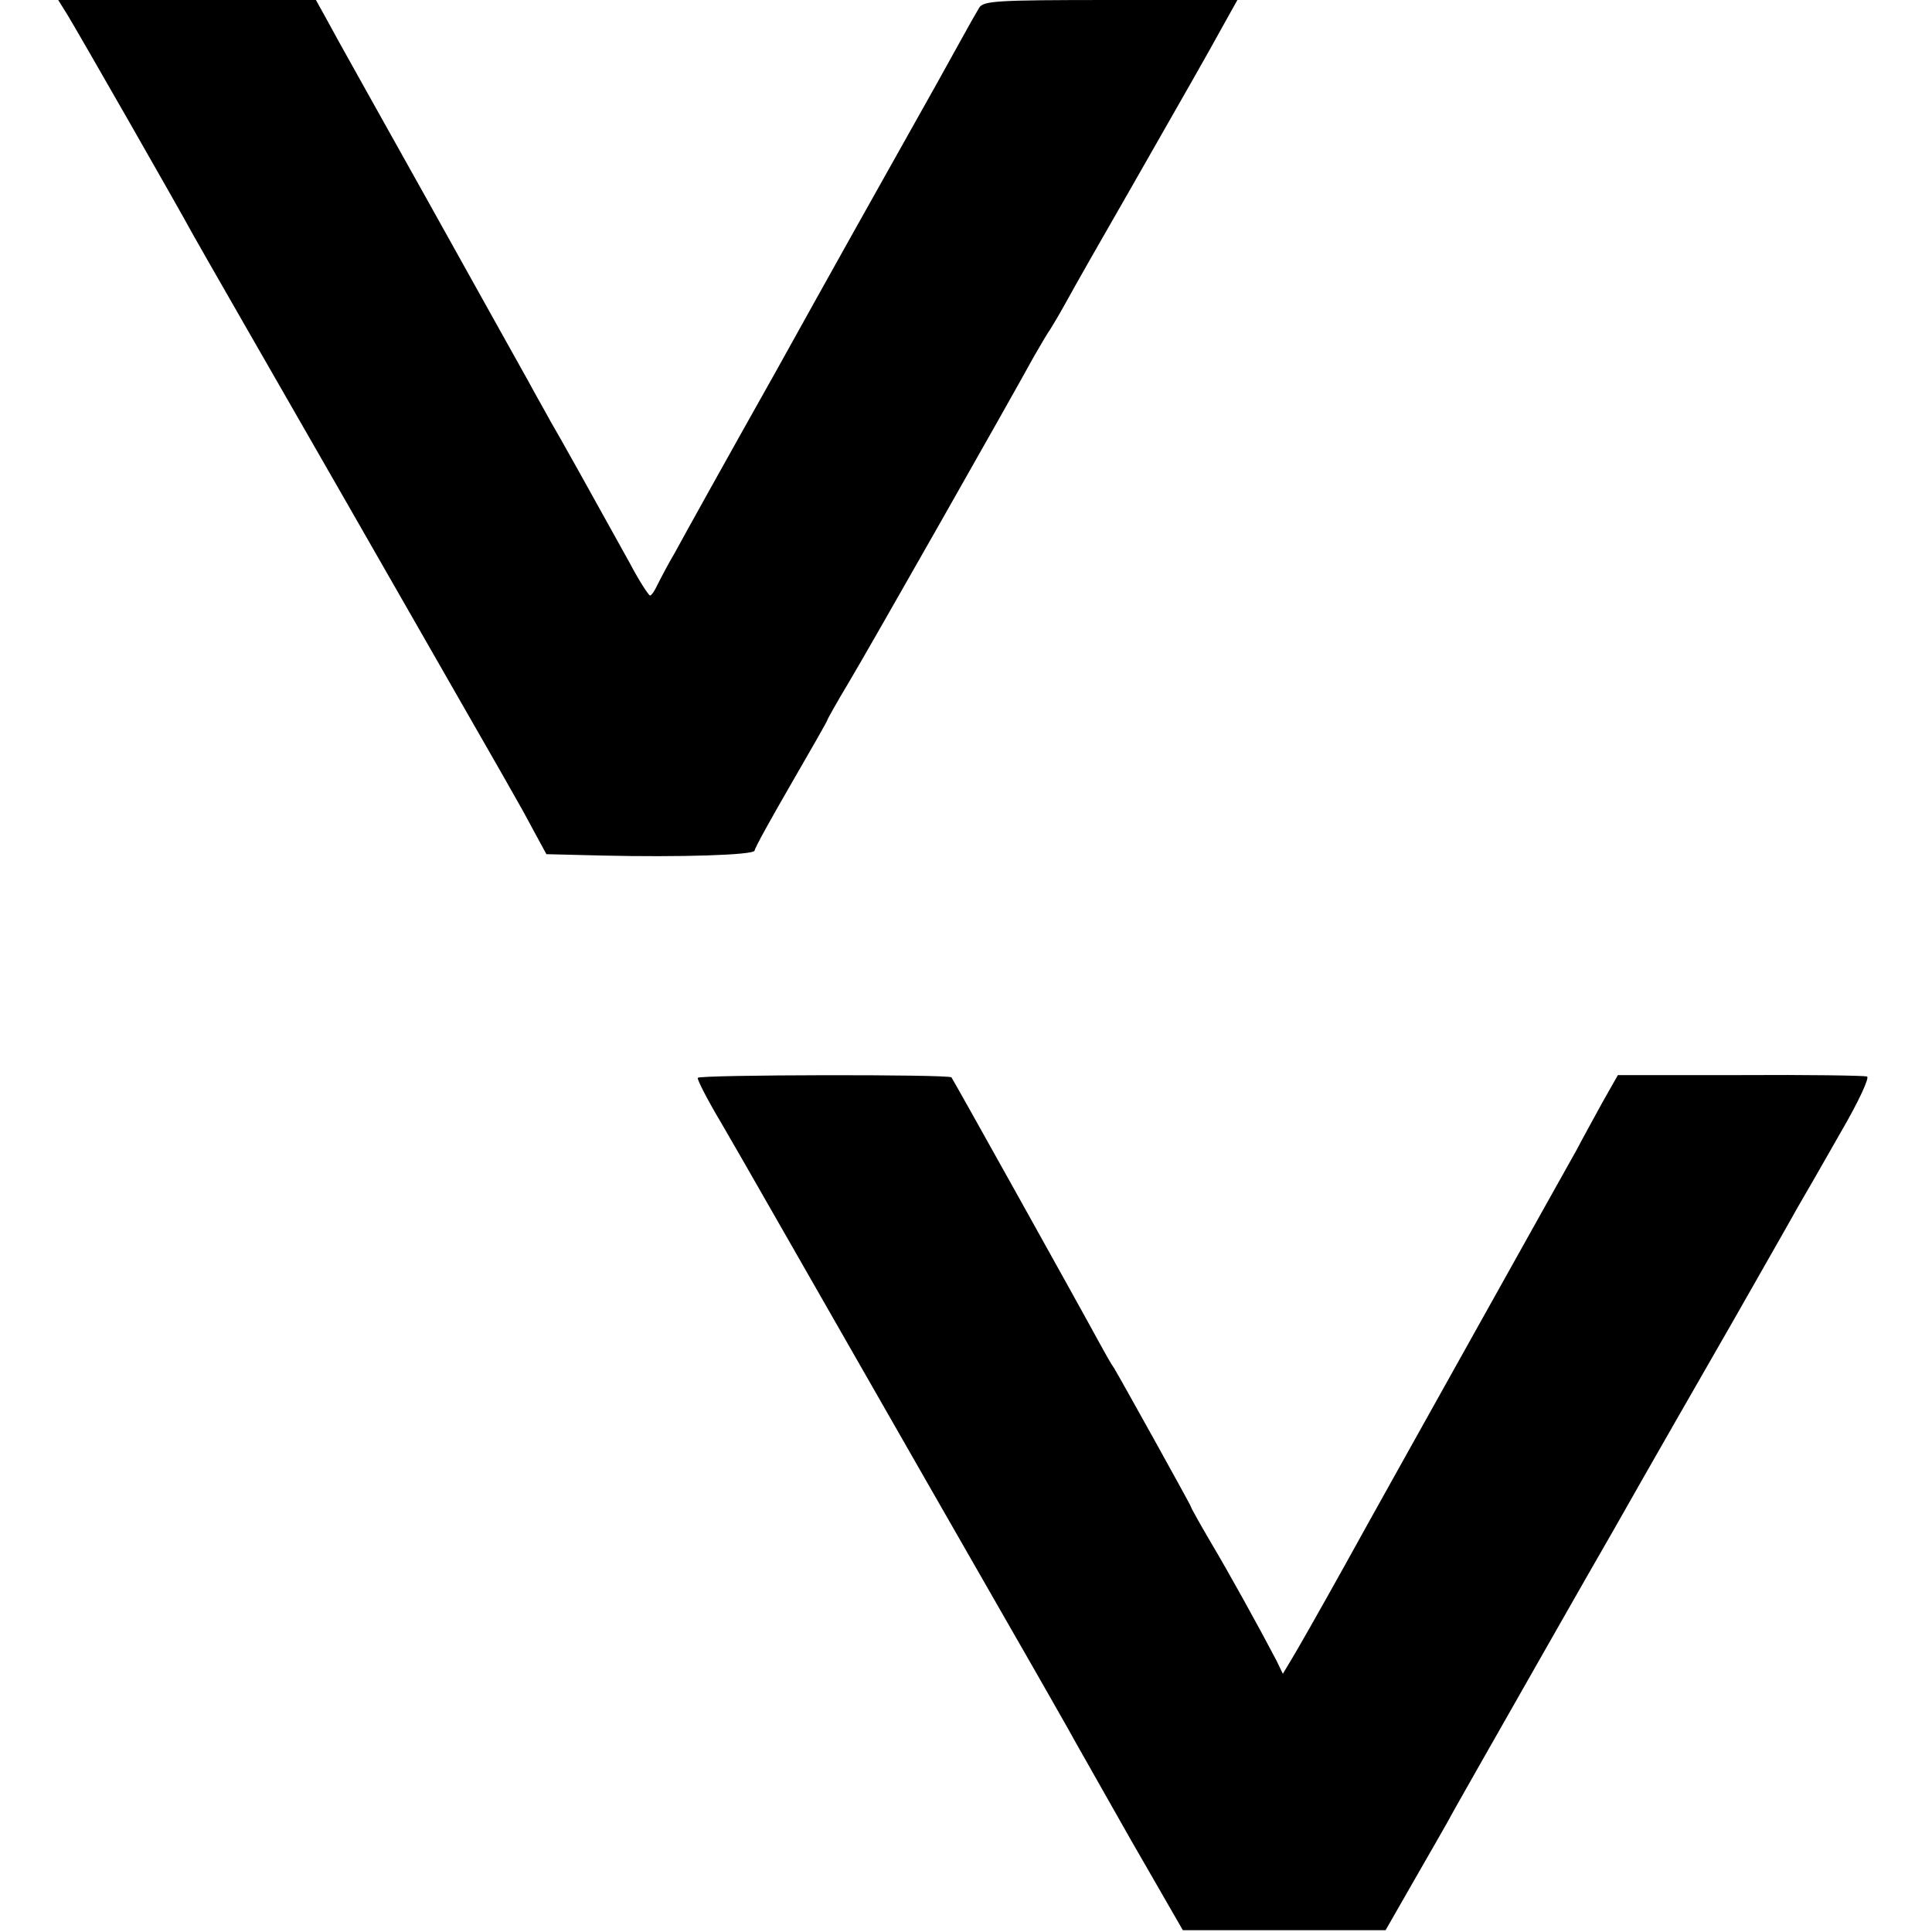
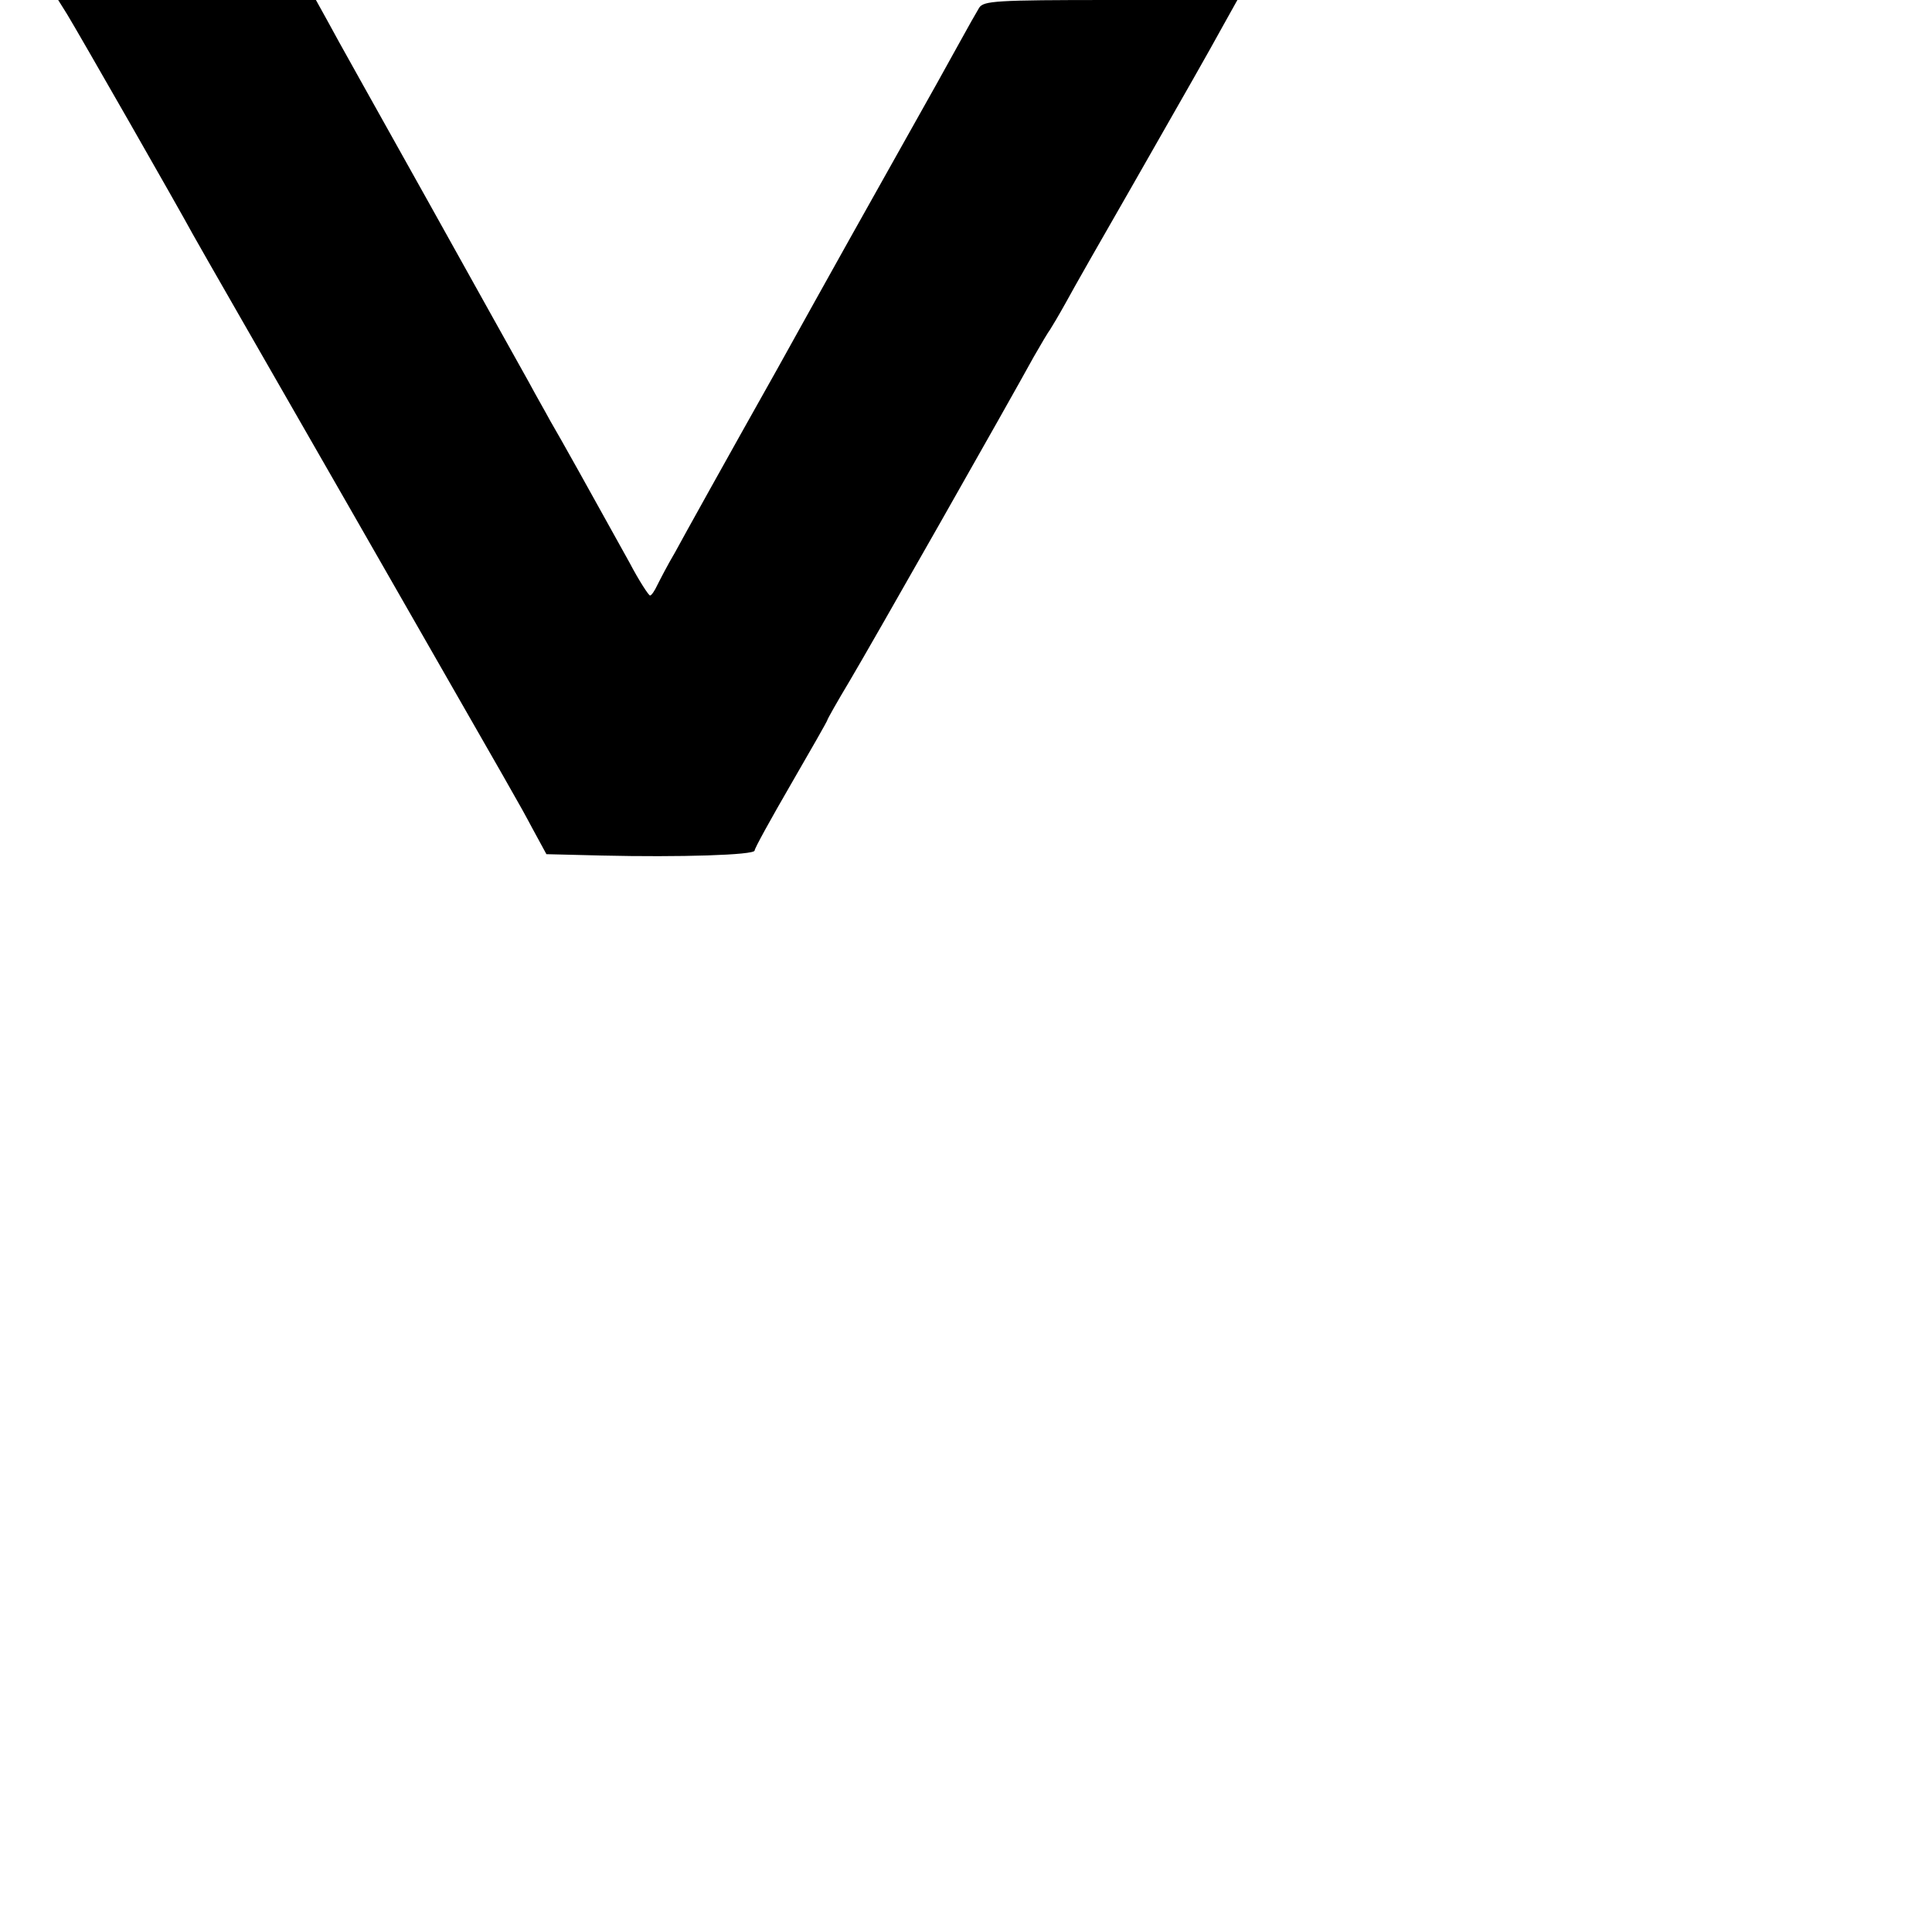
<svg xmlns="http://www.w3.org/2000/svg" version="1.0" width="425pt" height="425pt" viewBox="0 0 425 425" preserveAspectRatio="xMidYMid meet">
  <g transform="translate(0,425) scale(0.1,-0.1)" fill="#000000" stroke="none">
    <path d="M148 4218 c25 -41 247 -429 276 -483 12 -22 166 -290 341 -595 402 -702 370 -645 406 -712 l31 -57 122 -3 c171 -4 336 1 336 11 0 5 36 70 80 146 44 76 80 139 80 141 0 2 22 41 49 86 47 79 348 609 405 713 16 28 32 55 36 60 4 6 20 33 35 60 15 28 80 142 145 255 129 226 160 280 203 358 l29 52 -279 0 c-254 0 -279 -2 -289 -17 -6 -10 -26 -45 -44 -78 -18 -33 -72 -130 -120 -215 -48 -85 -175 -312 -282 -505 -108 -192 -208 -372 -223 -400 -16 -27 -33 -60 -39 -72 -6 -13 -13 -23 -16 -23 -3 0 -24 32 -45 72 -88 159 -151 272 -175 313 -9 17 -31 55 -47 85 -17 30 -117 210 -223 400 -106 190 -205 366 -219 393 l-26 47 -283 0 -284 0 20 -32z" />
-     <path d="M1535 1879 c-2 -3 21 -48 52 -100 30 -52 66 -114 80 -139 22 -38 328 -574 581 -1015 41 -71 86 -151 101 -177 14 -26 77 -136 139 -246 l114 -198 223 0 223 0 63 110 c35 61 69 120 75 131 8 16 100 177 204 360 10 17 81 143 160 280 78 138 197 345 263 460 66 116 130 228 142 250 13 22 55 95 93 162 42 72 65 123 59 125 -7 2 -133 4 -280 3 l-268 0 -34 -60 c-18 -33 -44 -80 -57 -105 -14 -25 -112 -200 -218 -390 -106 -190 -238 -426 -292 -524 -55 -99 -108 -192 -118 -208 l-18 -30 -14 29 c-36 69 -105 194 -145 261 -24 41 -43 75 -43 77 0 3 -154 280 -169 305 -6 8 -20 33 -32 55 -45 83 -322 580 -326 585 -6 7 -554 6 -558 -1z" />
  </g>
</svg>